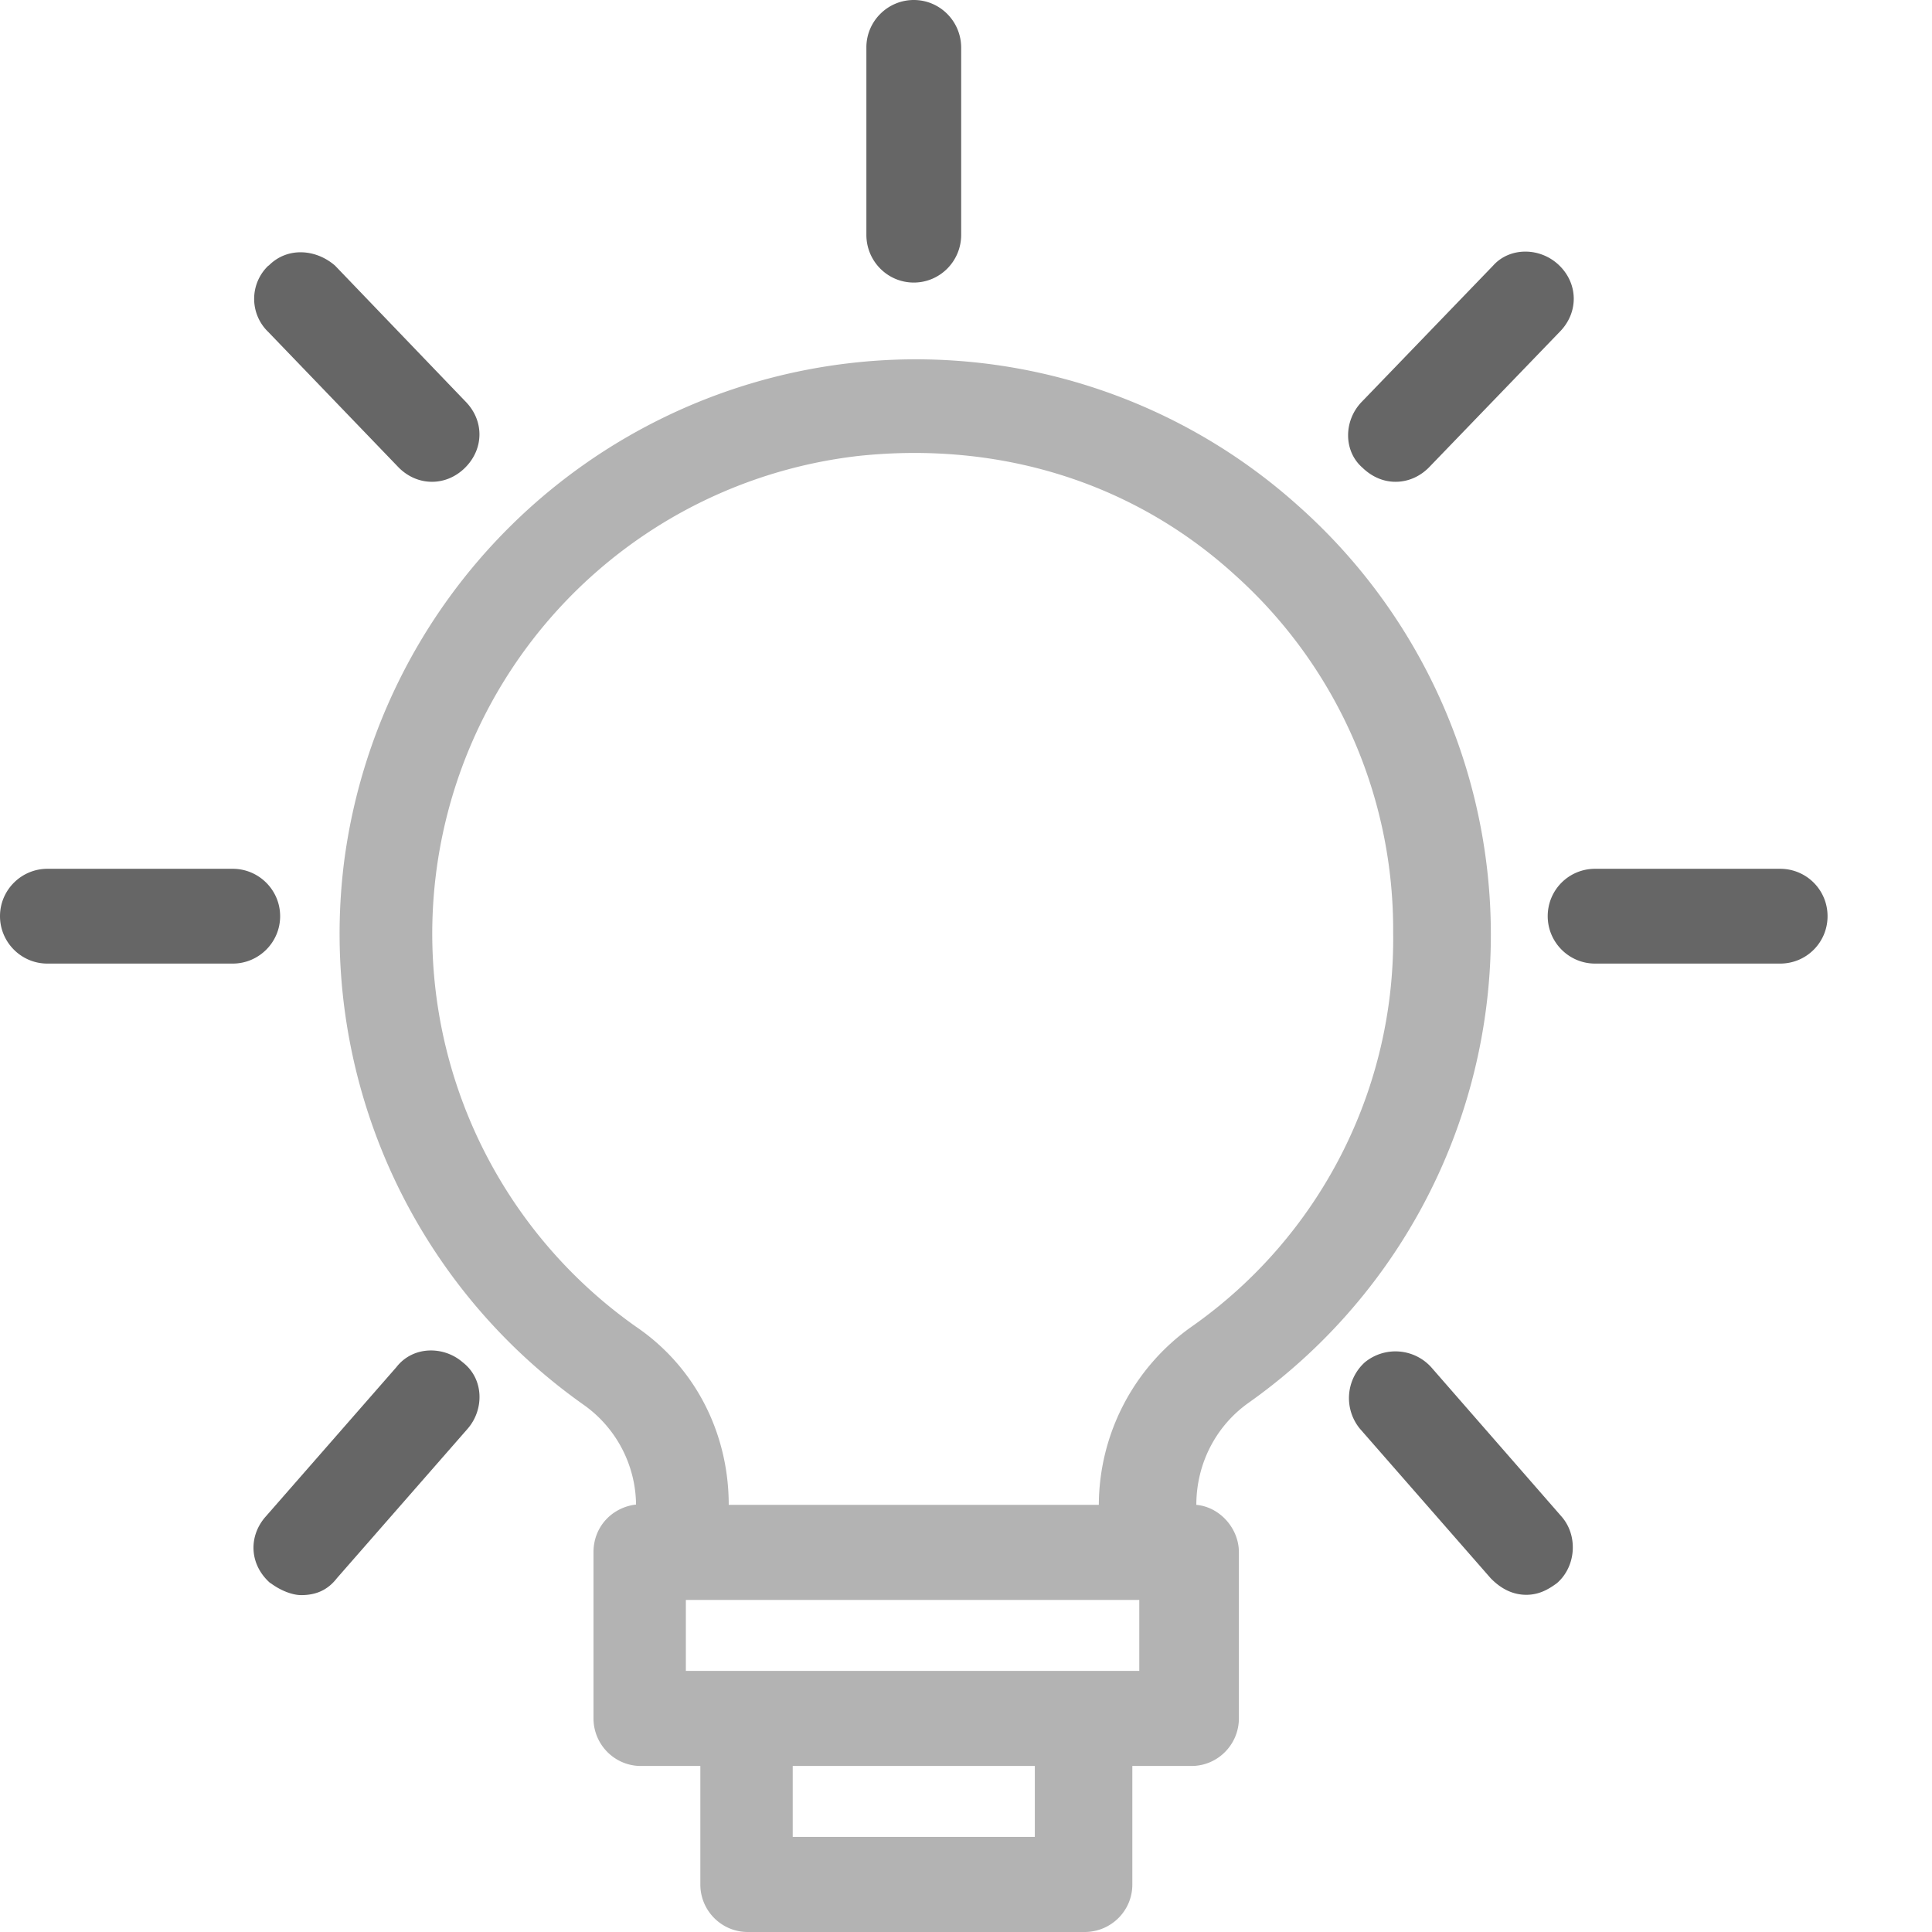
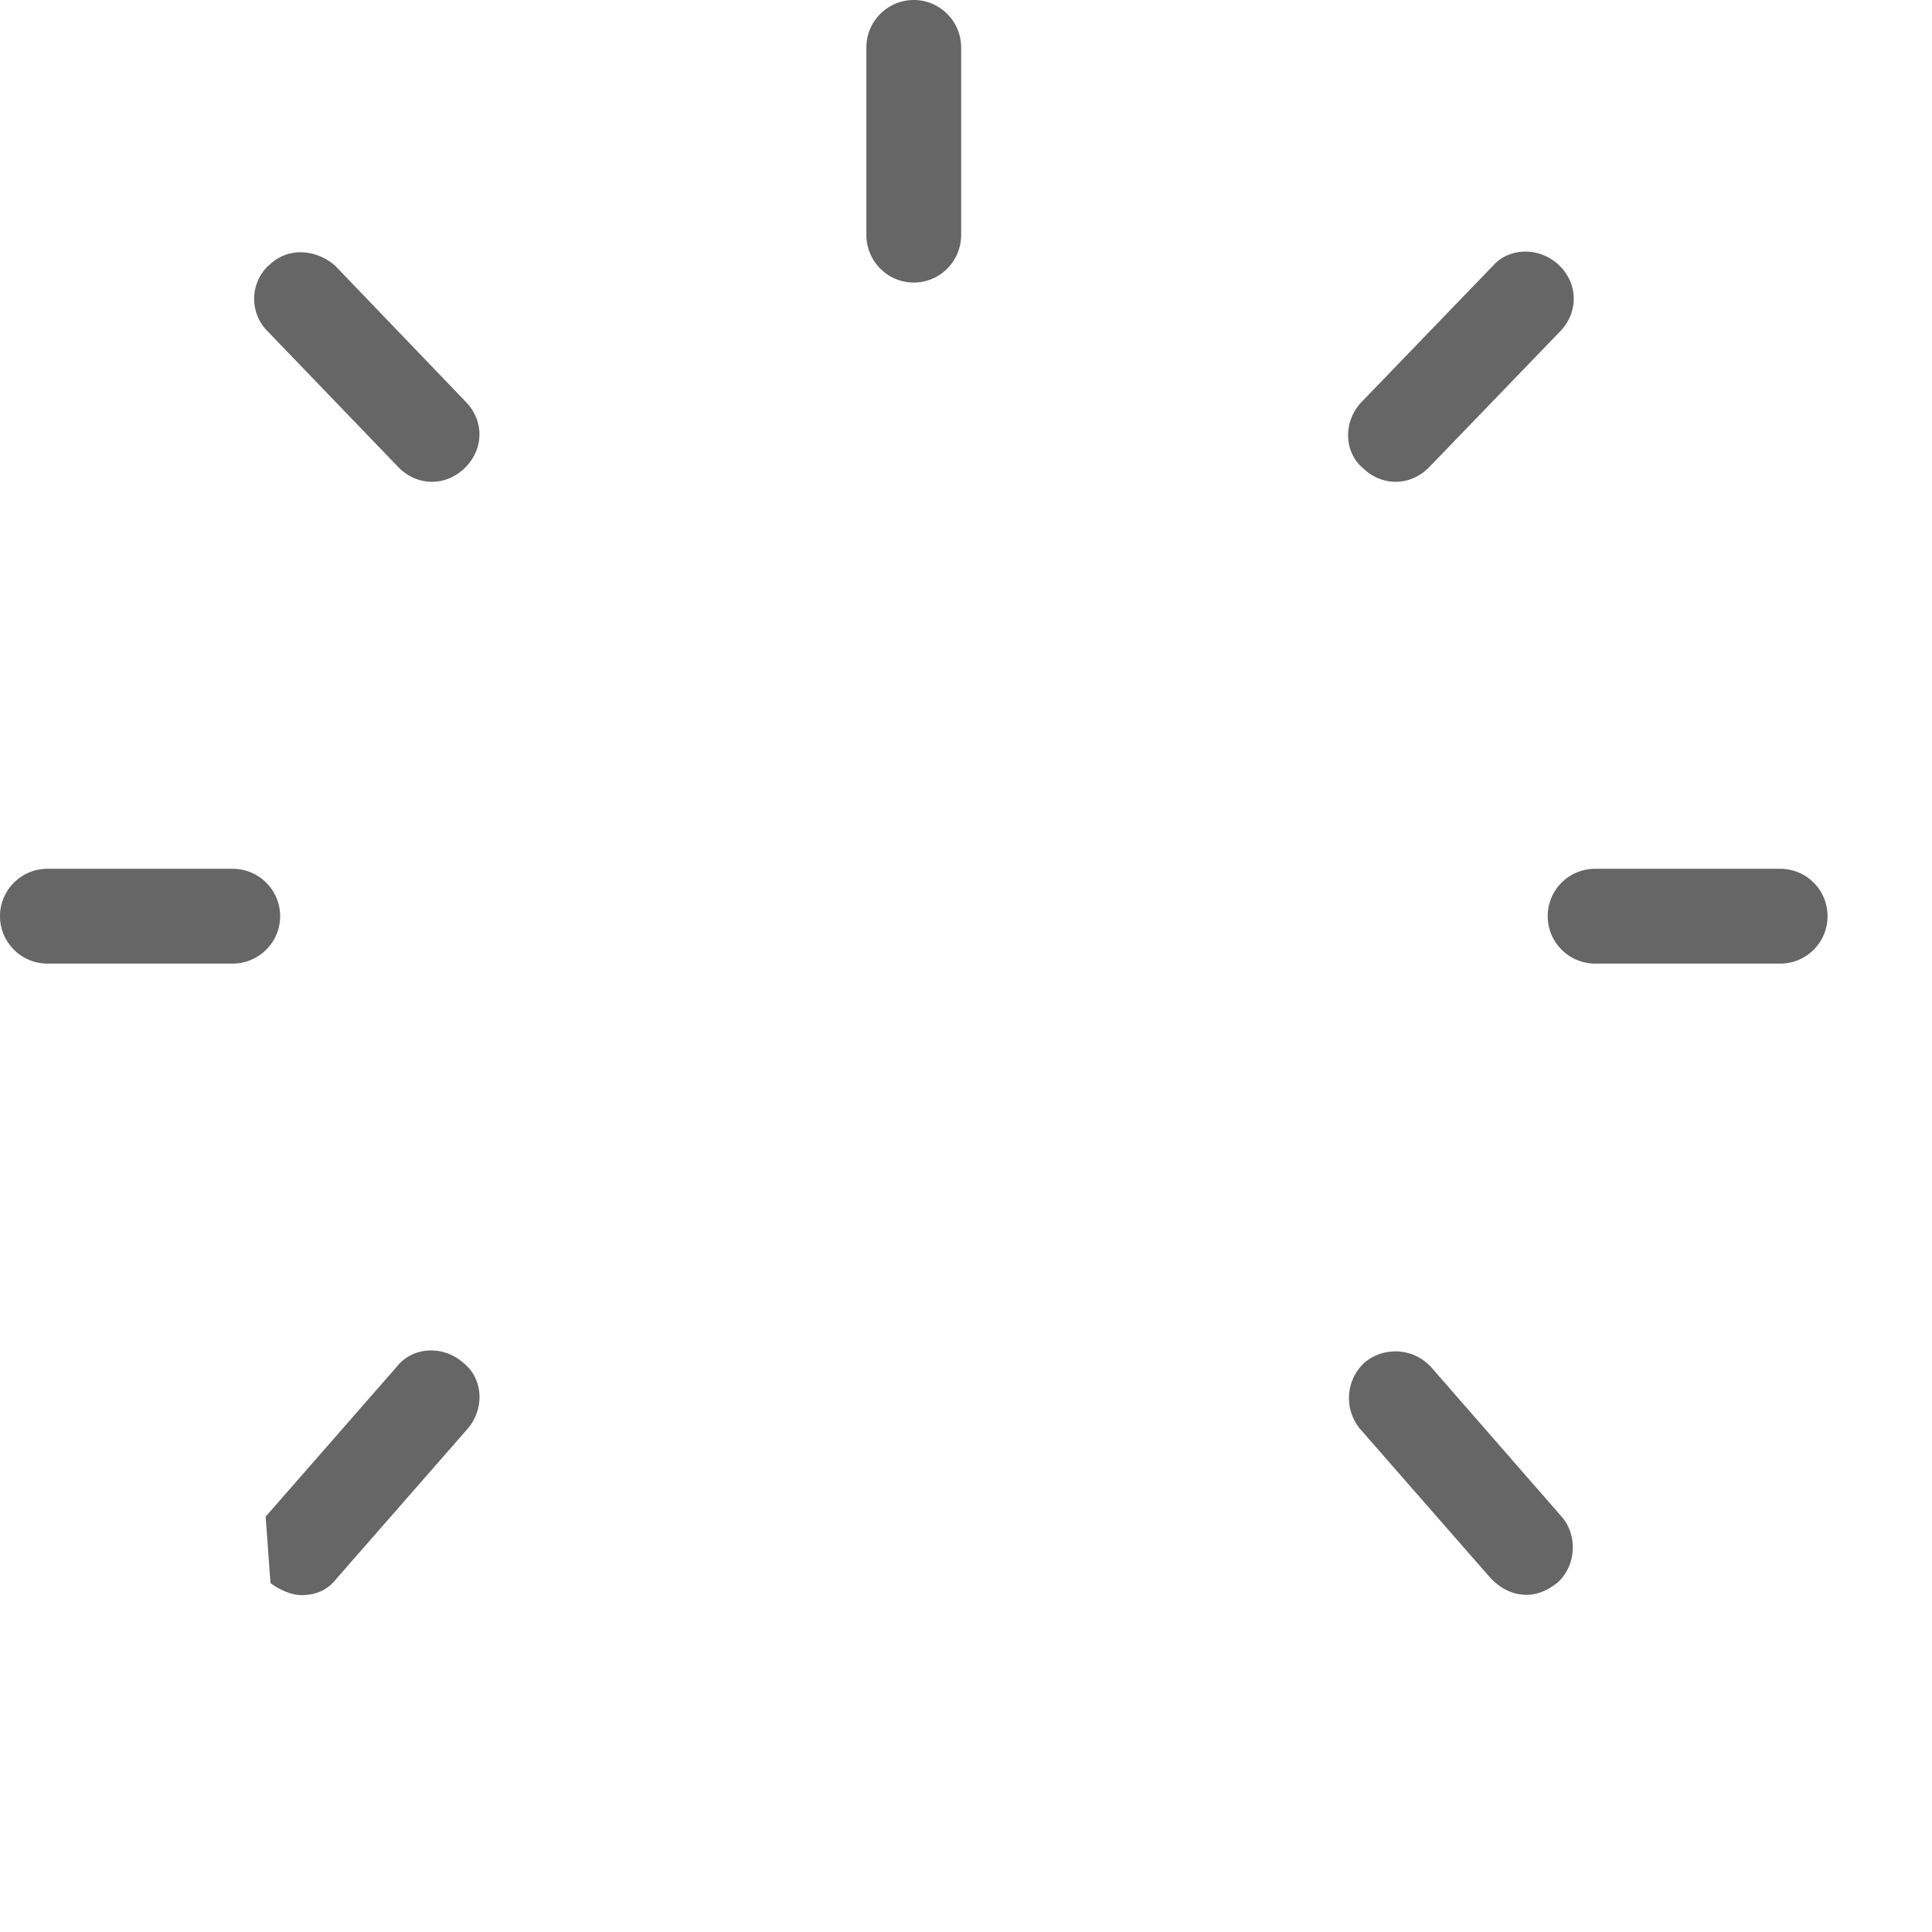
<svg xmlns="http://www.w3.org/2000/svg" width="64" height="64" fill="none">
-   <path d="M31.84 7.78v-6.2c0-.87-.7-1.58-1.57-1.58-.86 0-1.57.7-1.57 1.57v6.21c0 .87.7 1.58 1.57 1.58.87 0 1.57-.71 1.57-1.58ZM58.97 28.78h-6.13c-.87 0-1.57.7-1.57 1.57 0 .86.7 1.57 1.57 1.57h6.13c.87 0 1.57-.7 1.57-1.57 0-.87-.7-1.57-1.57-1.57ZM0 30.35c0 .86.7 1.57 1.57 1.57h6.14c.86 0 1.57-.7 1.57-1.57 0-.87-.71-1.57-1.57-1.57H1.57c-.86 0-1.57.7-1.57 1.57ZM51.66 8.8c-.63-.62-1.65-.62-2.2 0l-4.33 4.49c-.63.63-.63 1.65 0 2.2.32.31.7.47 1.1.47.4 0 .79-.16 1.1-.47L51.66 11c.63-.63.63-1.58 0-2.2ZM8.96 52.44c.32.24.71.4 1.02.4.48 0 .87-.16 1.18-.56l4.33-4.95c.55-.63.55-1.65-.16-2.2-.63-.55-1.65-.55-2.2.16L8.8 50.24c-.56.63-.56 1.57.15 2.2ZM8.89 8.8a1.52 1.52 0 0 0 0 2.2l4.32 4.49c.31.31.7.47 1.1.47.4 0 .79-.16 1.1-.47.63-.63.63-1.57 0-2.2L11.1 8.8c-.63-.55-1.58-.63-2.2 0ZM47.41 45.29a1.6 1.6 0 0 0-2.2-.16 1.6 1.6 0 0 0-.16 2.2l4.33 4.95c.31.32.7.55 1.18.55.39 0 .7-.15 1.02-.39.63-.55.7-1.57.15-2.2l-4.32-4.95Z" fill="#666" />
-   <path d="M43 16.75a18.95 18.95 0 0 0-14.85-4.72A19.11 19.11 0 0 0 11.4 28.54a19.1 19.1 0 0 0 7.94 18 4.1 4.1 0 0 1 1.73 3.3c-.78.09-1.41.72-1.41 1.58v5.5c0 .87.7 1.58 1.57 1.58h1.97v3.93c0 .86.7 1.57 1.57 1.57h11.16c.87 0 1.58-.7 1.58-1.57V58.5h1.96c.87 0 1.57-.71 1.57-1.58v-5.5c0-.79-.63-1.5-1.41-1.57 0-1.34.63-2.6 1.73-3.38A19 19 0 0 0 43 16.75Zm-8.72 44.1h-8.02V58.5h8.02v2.36Zm3.54-5.5H22.72V53h15.02v2.36h.08Zm1.65-11.4a7.26 7.26 0 0 0-3.07 5.9H24.14c0-2.36-1.1-4.56-3.07-5.9a15.93 15.93 0 0 1 7.4-28.85c4.63-.48 9.04.86 12.42 3.93a15.78 15.78 0 0 1 5.26 11.87 15.68 15.68 0 0 1-6.68 13.05Z" fill="#B3B3B3" />
+   <path d="M31.84 7.78v-6.2c0-.87-.7-1.58-1.57-1.58-.86 0-1.57.7-1.57 1.57v6.21c0 .87.7 1.58 1.57 1.58.87 0 1.57-.71 1.57-1.58ZM58.97 28.78h-6.13c-.87 0-1.57.7-1.57 1.57 0 .86.7 1.57 1.57 1.57h6.13c.87 0 1.57-.7 1.57-1.57 0-.87-.7-1.57-1.57-1.57ZM0 30.35c0 .86.7 1.57 1.57 1.57h6.14c.86 0 1.57-.7 1.57-1.57 0-.87-.71-1.57-1.57-1.57H1.57c-.86 0-1.57.7-1.57 1.57ZM51.66 8.8c-.63-.62-1.65-.62-2.2 0l-4.33 4.49c-.63.63-.63 1.65 0 2.2.32.31.7.47 1.1.47.4 0 .79-.16 1.1-.47L51.66 11c.63-.63.63-1.58 0-2.2ZM8.96 52.44c.32.24.71.4 1.02.4.48 0 .87-.16 1.18-.56l4.33-4.95c.55-.63.55-1.65-.16-2.2-.63-.55-1.65-.55-2.2.16L8.8 50.24ZM8.89 8.8a1.52 1.52 0 0 0 0 2.2l4.32 4.49c.31.31.7.47 1.1.47.4 0 .79-.16 1.1-.47.63-.63.63-1.57 0-2.2L11.1 8.8c-.63-.55-1.58-.63-2.2 0ZM47.41 45.29a1.6 1.6 0 0 0-2.2-.16 1.6 1.6 0 0 0-.16 2.2l4.33 4.95c.31.32.7.55 1.18.55.39 0 .7-.15 1.02-.39.63-.55.7-1.57.15-2.2l-4.32-4.95Z" fill="#666" />
</svg>